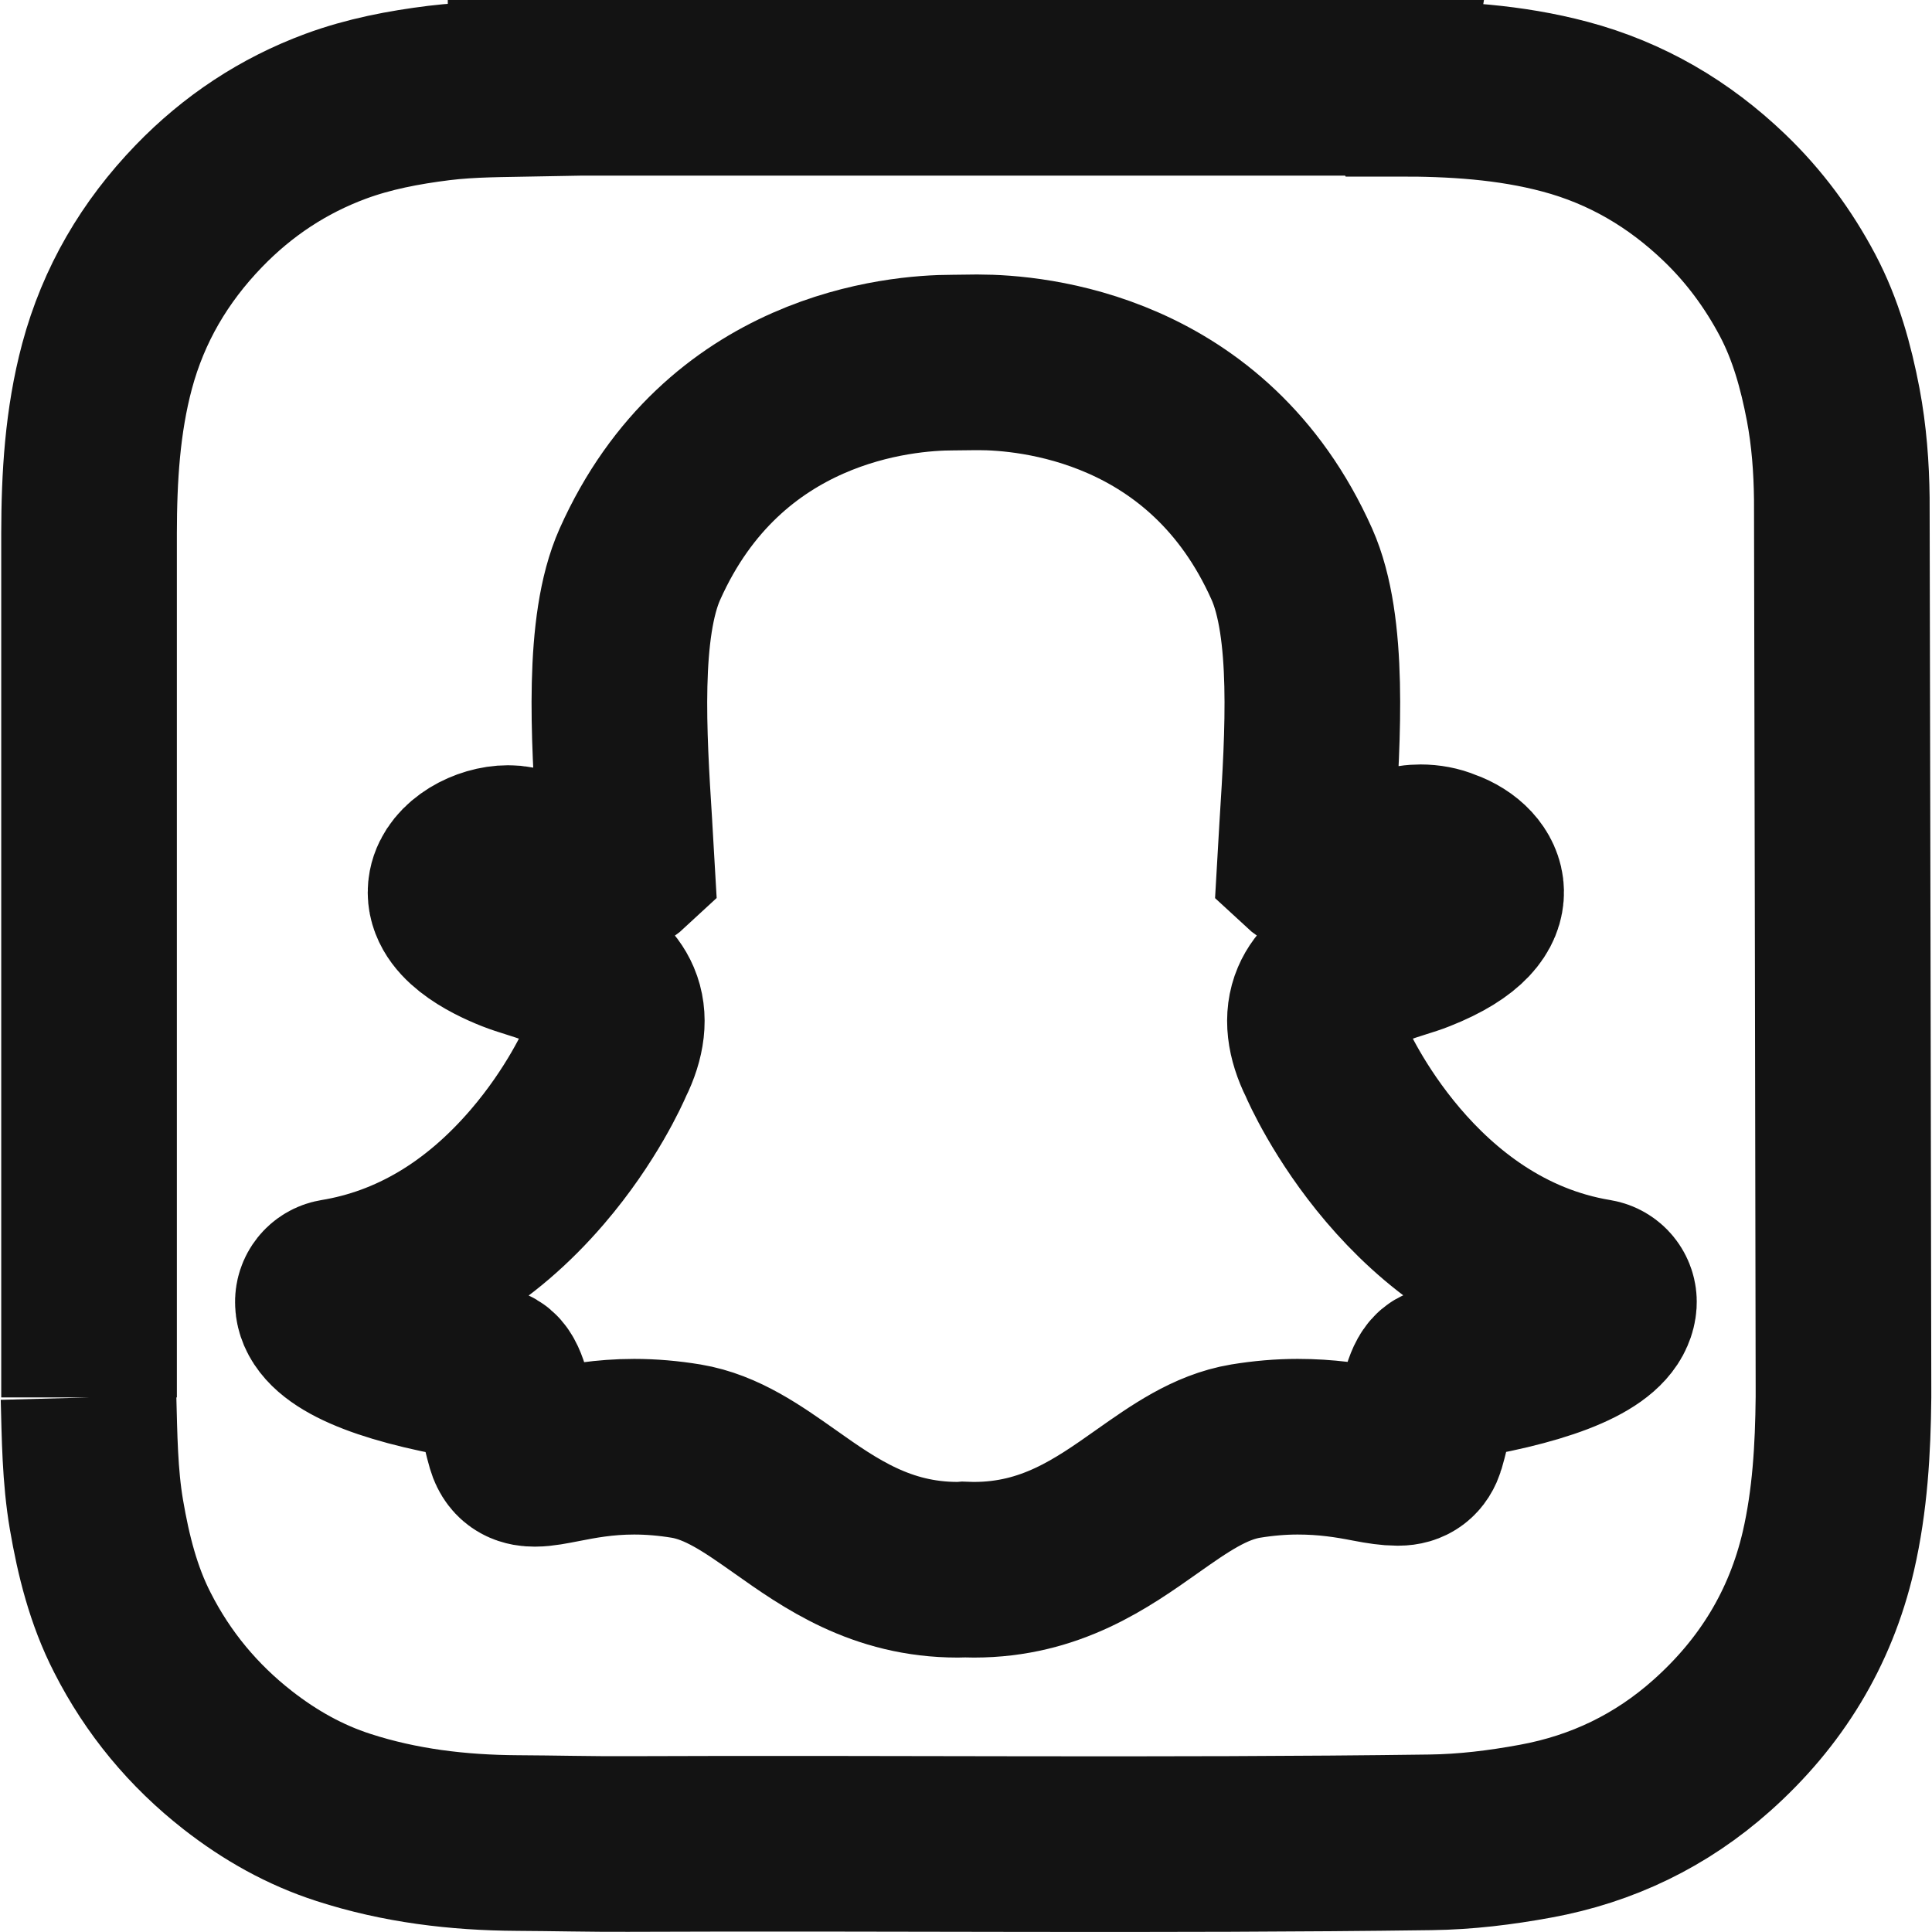
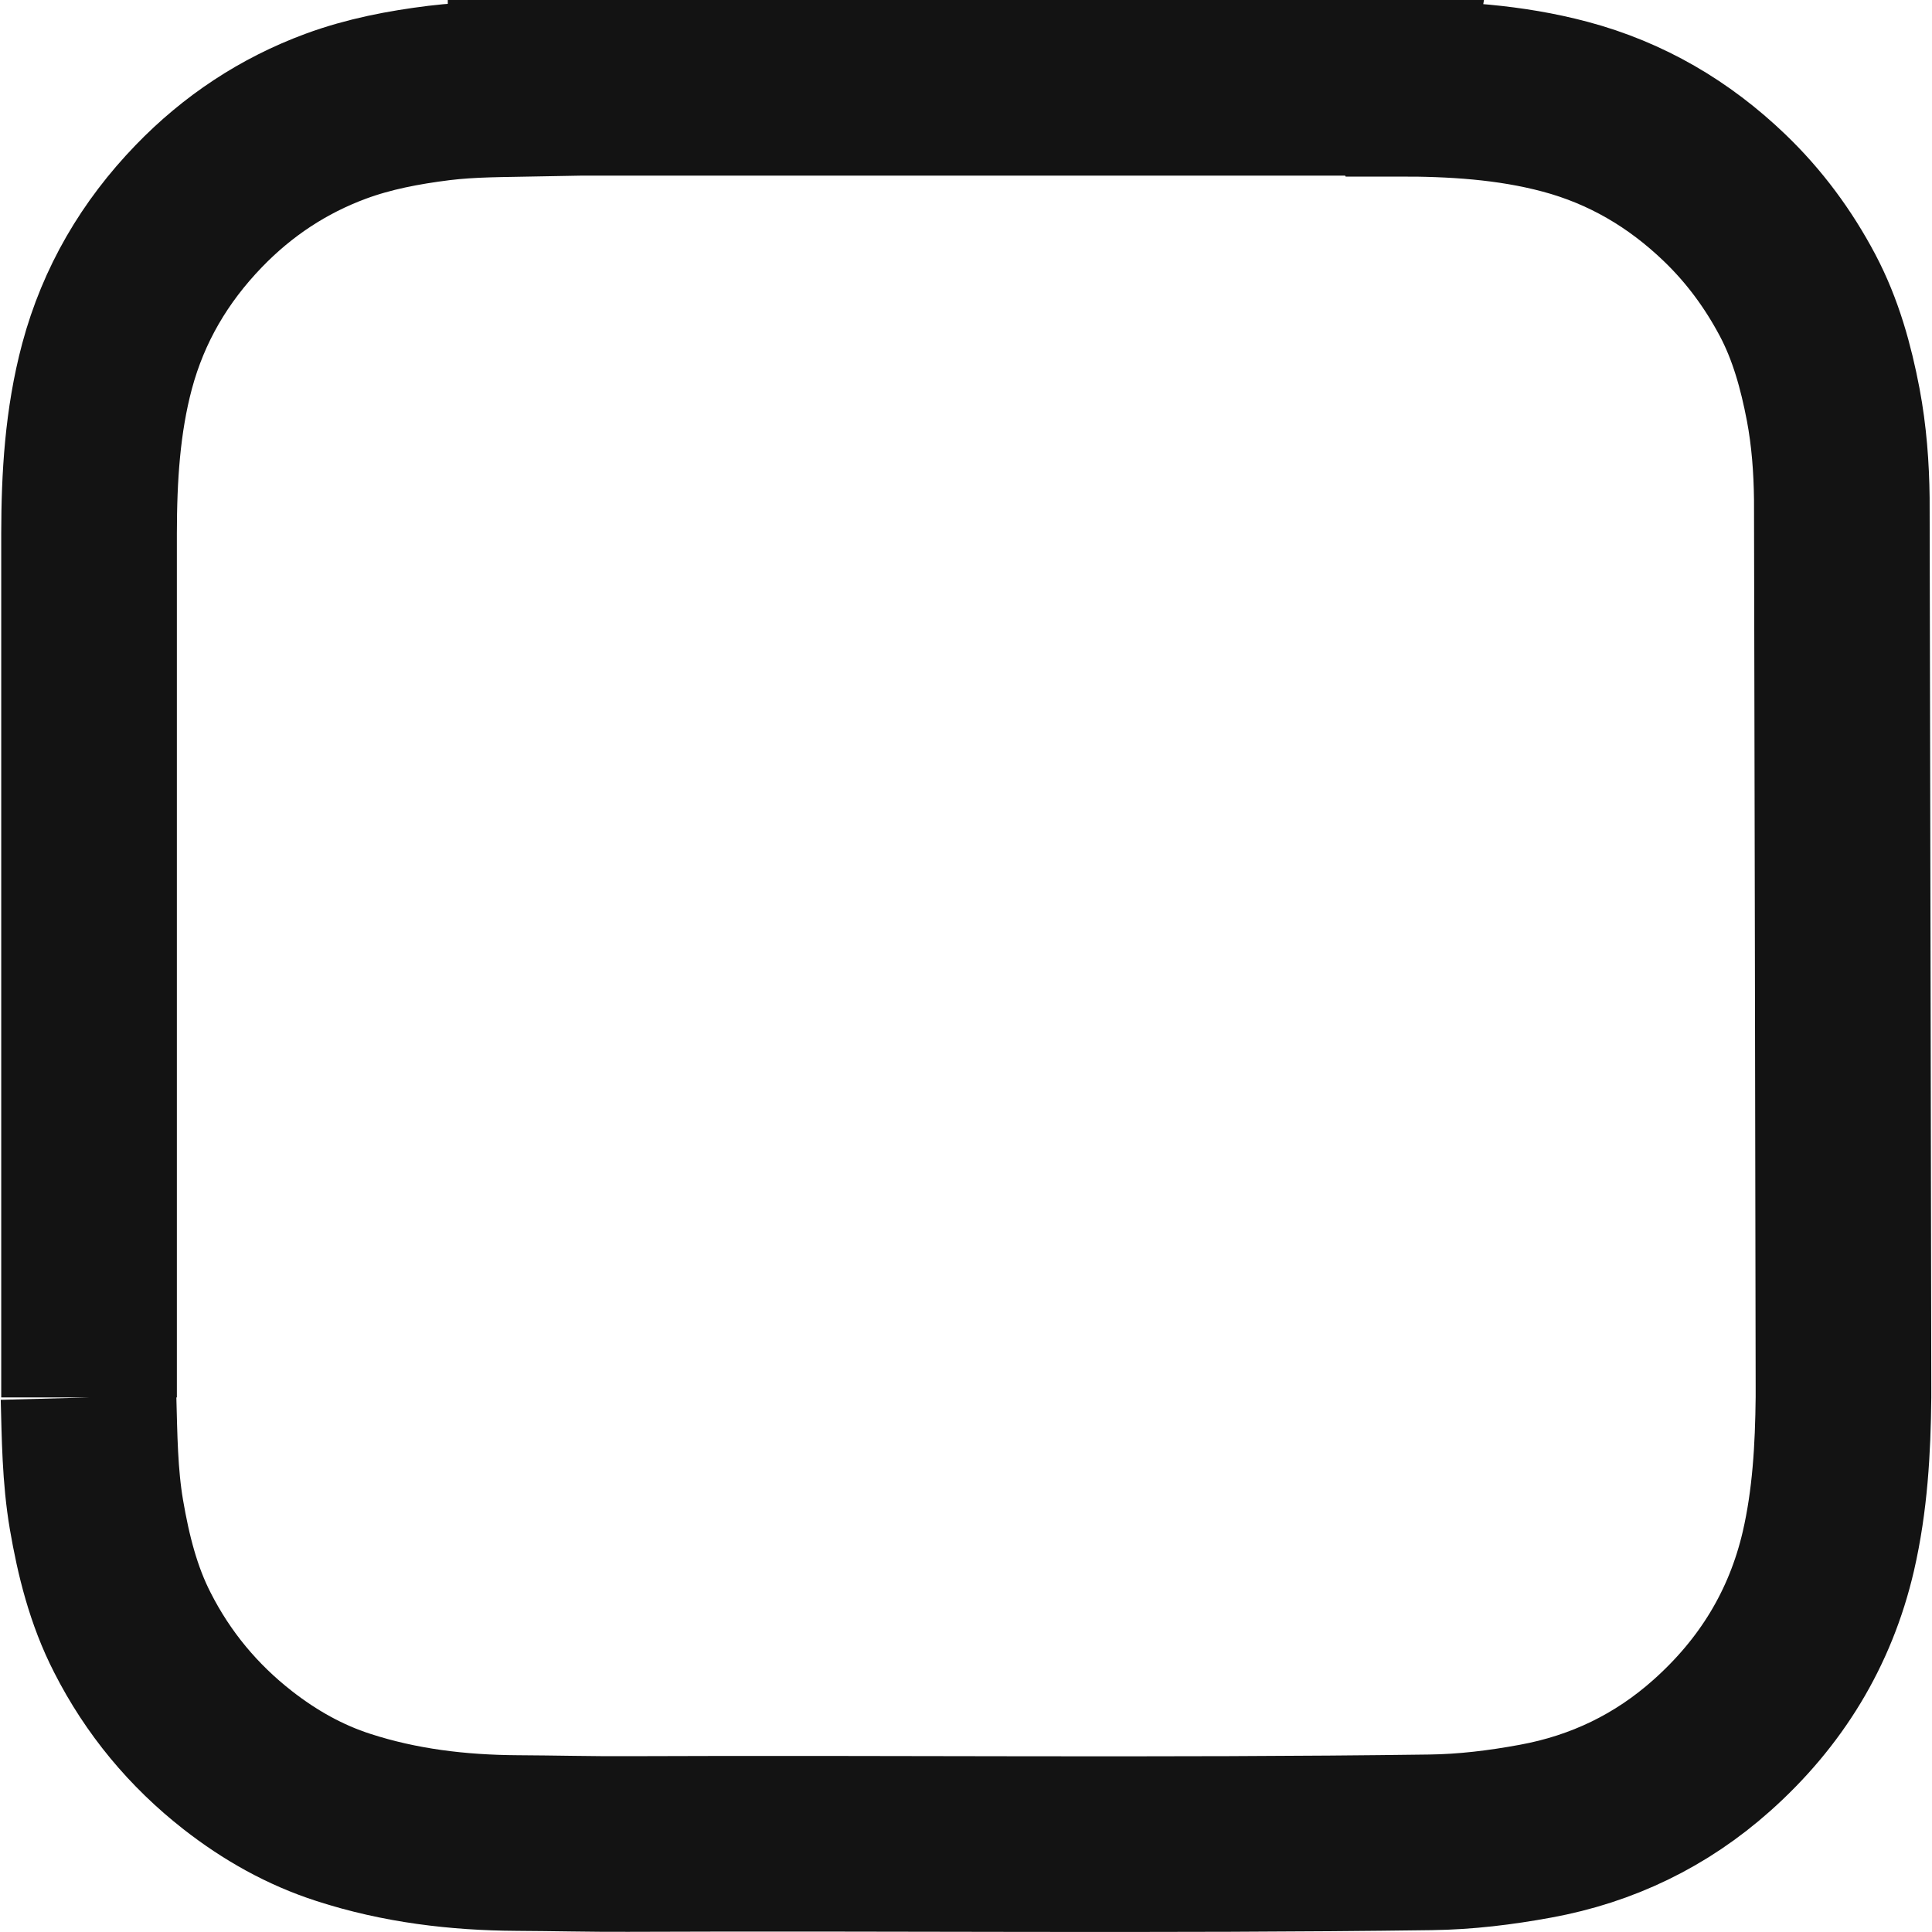
<svg xmlns="http://www.w3.org/2000/svg" width="22" height="22" viewBox="0 0 22 22" fill="none">
  <path d="M1.008 15.913C1.02 16.357 1.023 16.804 1.098 17.246C1.178 17.712 1.291 18.168 1.508 18.591C1.8 19.165 2.202 19.649 2.709 20.045C3.073 20.329 3.471 20.554 3.912 20.696C4.554 20.904 5.216 20.983 5.889 20.987C6.308 20.989 6.727 21 7.146 20.998C10.193 20.985 13.24 21.02 16.287 20.979C16.691 20.974 17.089 20.925 17.485 20.852C18.246 20.713 18.918 20.388 19.493 19.875C20.163 19.278 20.615 18.546 20.82 17.663C20.953 17.086 20.986 16.5 20.992 15.913V15.796C20.992 15.75 20.975 5.812 20.973 5.681C20.969 5.32 20.942 4.962 20.875 4.607C20.792 4.174 20.676 3.753 20.469 3.361C20.25 2.948 19.976 2.576 19.637 2.251C19.118 1.753 18.519 1.401 17.822 1.215C17.192 1.047 16.549 1.009 15.902 1.01C15.902 1.01 15.898 1.003 15.898 1H6.099C6.099 1.003 6.099 1.007 6.099 1.01C5.731 1.017 5.363 1.014 4.998 1.059C4.597 1.109 4.201 1.184 3.822 1.324C3.225 1.545 2.706 1.889 2.263 2.348C1.761 2.868 1.407 3.47 1.219 4.17C1.052 4.795 1.015 5.433 1.014 6.075V15.913" stroke="#131313" stroke-width="2" />
-   <path d="M11.091 17.875C11.049 17.875 11.01 17.873 10.979 17.872C10.956 17.874 10.931 17.875 10.906 17.875C10.034 17.875 9.451 17.462 8.937 17.098C8.568 16.838 8.22 16.592 7.813 16.524C7.613 16.491 7.414 16.474 7.221 16.474C6.875 16.474 6.601 16.528 6.401 16.567C6.278 16.591 6.172 16.612 6.09 16.612C6.004 16.612 5.9 16.593 5.856 16.444C5.822 16.327 5.797 16.213 5.773 16.104C5.713 15.831 5.67 15.664 5.568 15.649C4.474 15.48 3.828 15.231 3.699 14.93C3.686 14.899 3.678 14.867 3.677 14.835C3.672 14.745 3.735 14.667 3.823 14.652C4.692 14.509 5.464 14.05 6.119 13.287C6.626 12.697 6.875 12.133 6.902 12.07C6.903 12.068 6.904 12.065 6.906 12.062C7.032 11.806 7.057 11.585 6.98 11.405C6.839 11.072 6.373 10.924 6.064 10.826C5.987 10.802 5.915 10.779 5.857 10.756C5.583 10.648 5.133 10.419 5.193 10.104C5.237 9.874 5.541 9.714 5.786 9.714C5.855 9.714 5.915 9.726 5.966 9.75C6.244 9.88 6.494 9.946 6.708 9.946C6.976 9.946 7.105 9.844 7.136 9.815C7.128 9.673 7.119 9.522 7.11 9.379C7.11 9.379 7.11 9.378 7.11 9.378C7.047 8.38 6.969 7.138 7.286 6.426C8.237 4.294 10.253 4.129 10.848 4.129C10.864 4.129 11.107 4.126 11.107 4.126C11.118 4.126 11.13 4.126 11.143 4.126C11.739 4.126 13.76 4.292 14.711 6.425C15.028 7.137 14.95 8.38 14.887 9.379L14.884 9.427C14.876 9.562 14.868 9.691 14.861 9.815C14.89 9.842 15.008 9.935 15.249 9.945C15.454 9.937 15.689 9.871 15.948 9.75C16.028 9.712 16.117 9.705 16.177 9.705C16.268 9.705 16.361 9.722 16.438 9.755L16.442 9.756C16.662 9.834 16.806 9.99 16.809 10.154C16.812 10.307 16.699 10.535 16.14 10.756C16.083 10.779 16.01 10.802 15.933 10.826C15.624 10.924 15.158 11.072 15.017 11.404C14.94 11.585 14.965 11.806 15.091 12.062C15.093 12.065 15.094 12.067 15.095 12.07C15.134 12.161 16.075 14.306 18.174 14.652C18.262 14.667 18.326 14.745 18.321 14.835C18.319 14.867 18.311 14.899 18.297 14.931C18.169 15.23 17.523 15.479 16.429 15.647C16.327 15.663 16.284 15.829 16.224 16.101C16.2 16.213 16.175 16.323 16.141 16.439C16.109 16.547 16.038 16.601 15.925 16.601H15.907C15.833 16.601 15.729 16.587 15.596 16.561C15.365 16.516 15.106 16.474 14.776 16.474C14.584 16.474 14.385 16.491 14.184 16.524C13.777 16.592 13.43 16.838 13.061 17.098C12.546 17.462 11.963 17.875 11.091 17.875Z" stroke="#131313" stroke-width="2" />
</svg>